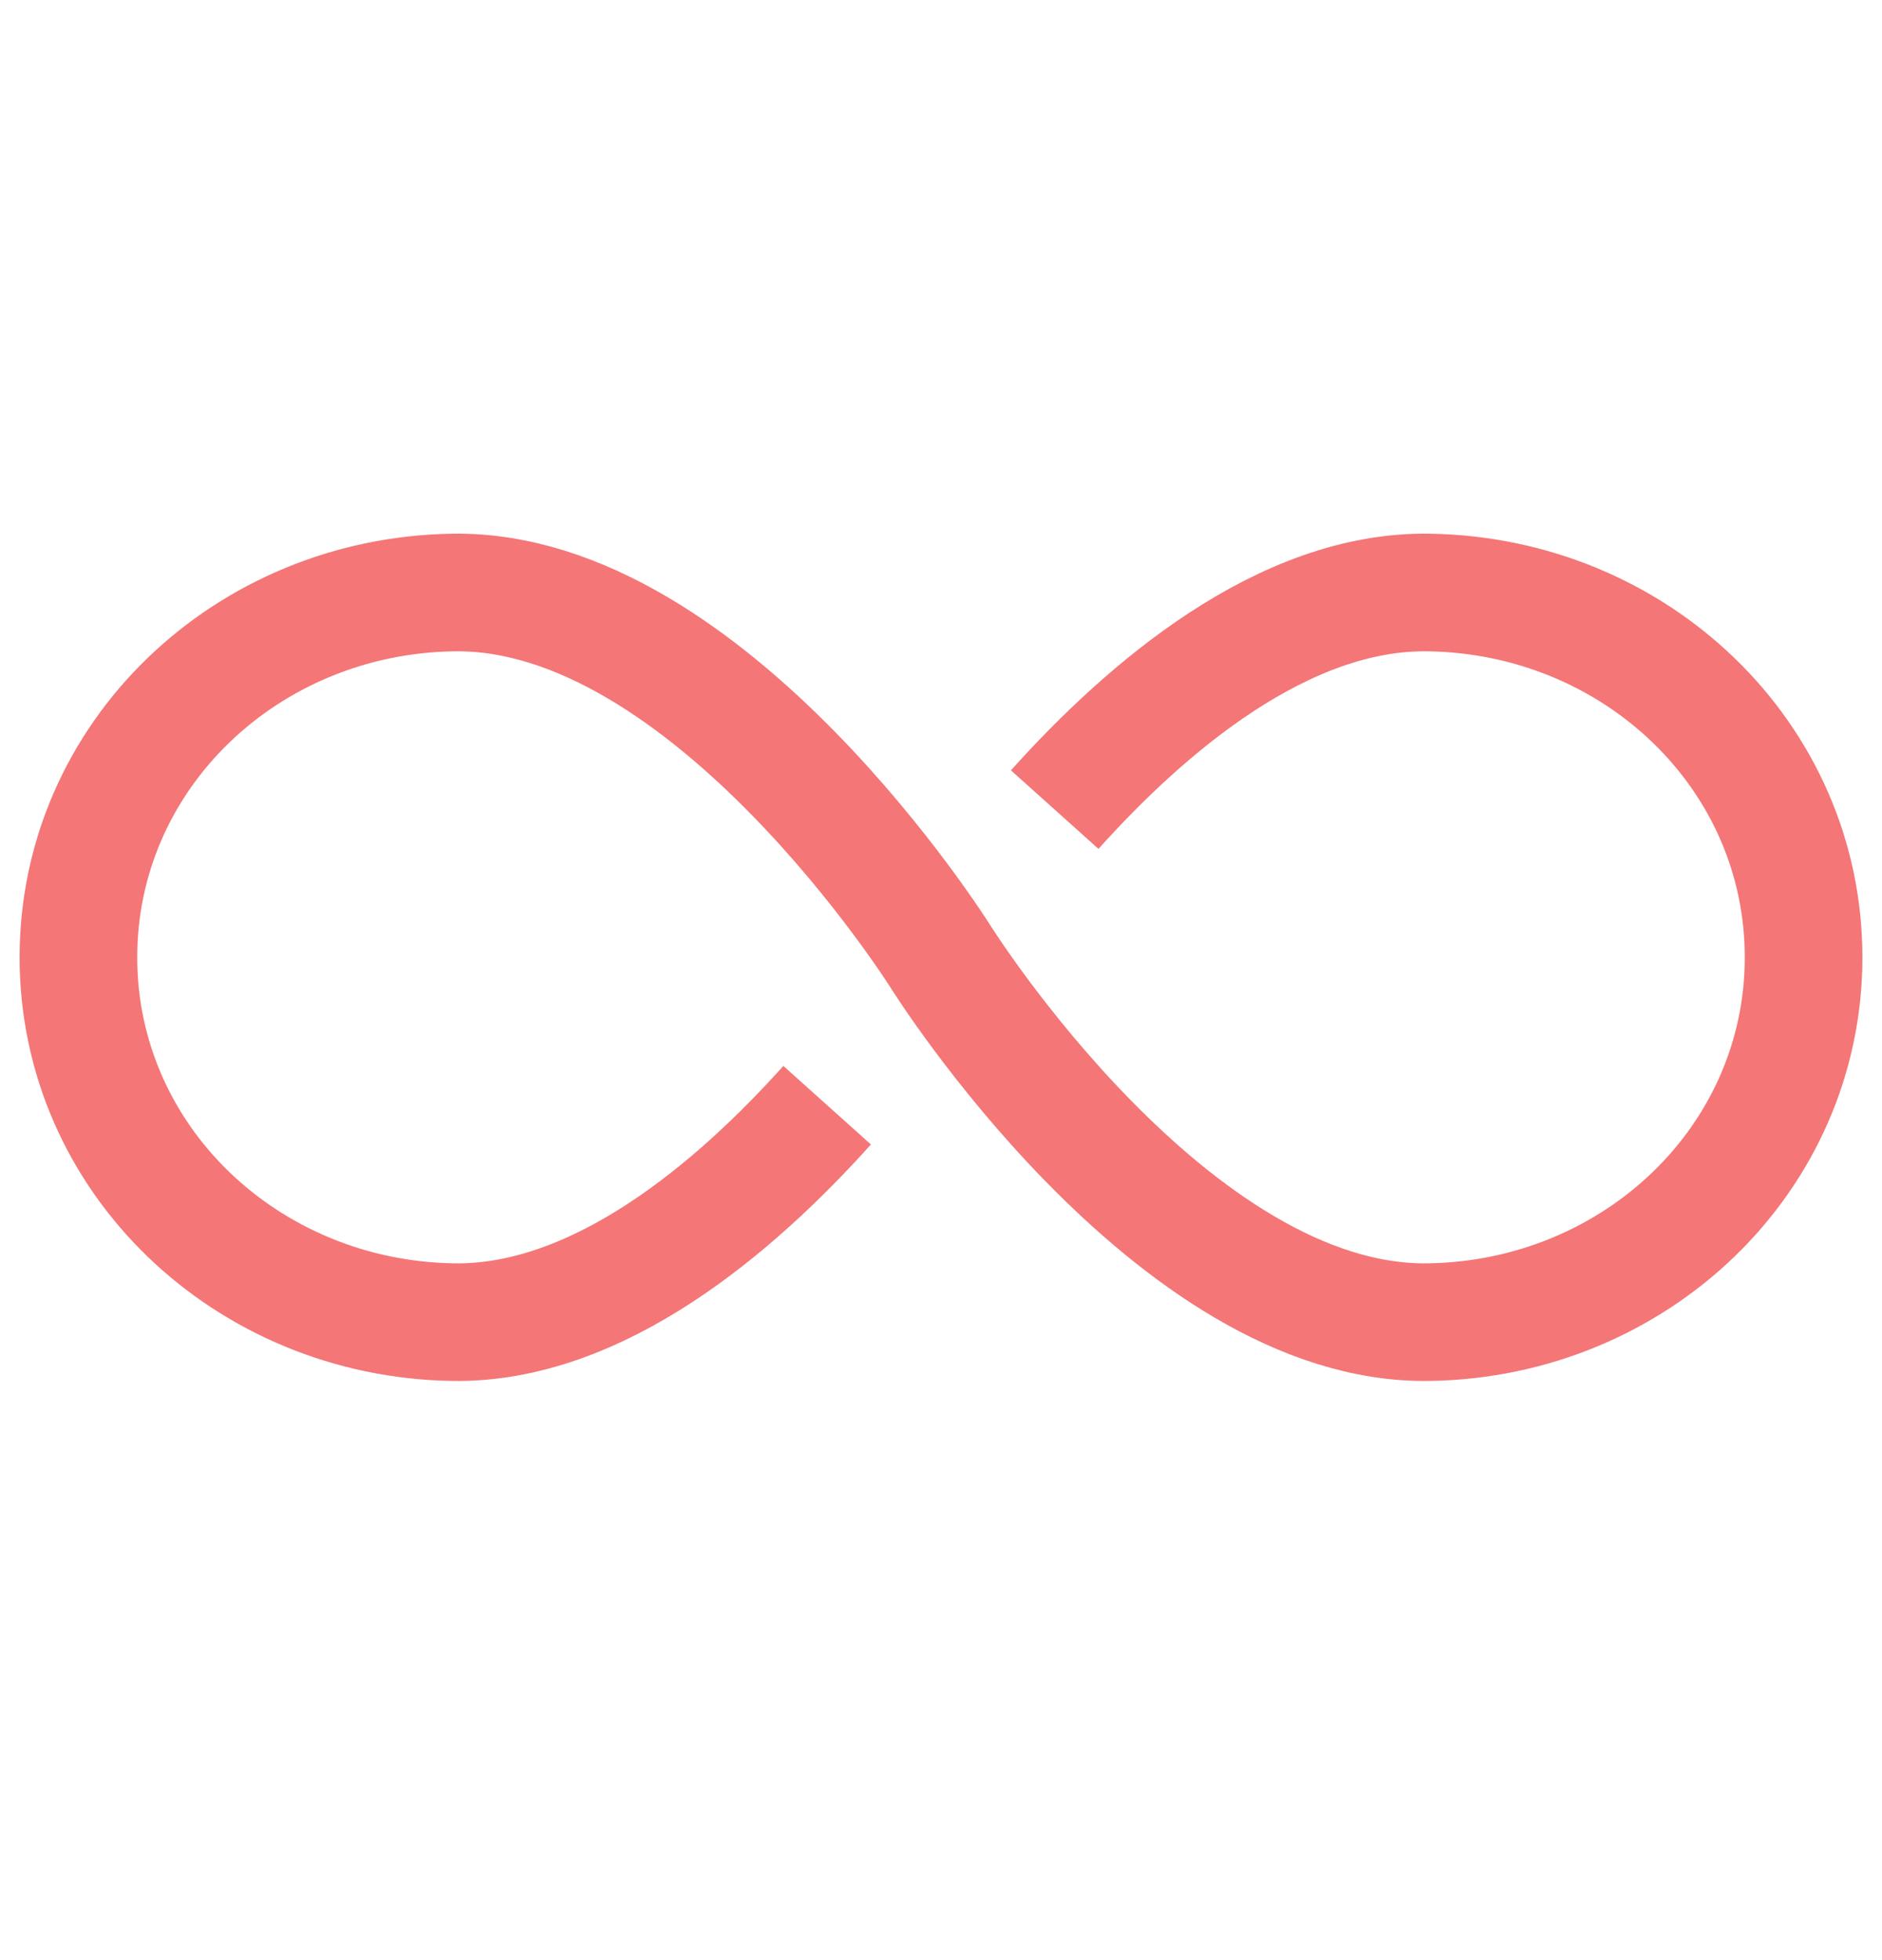
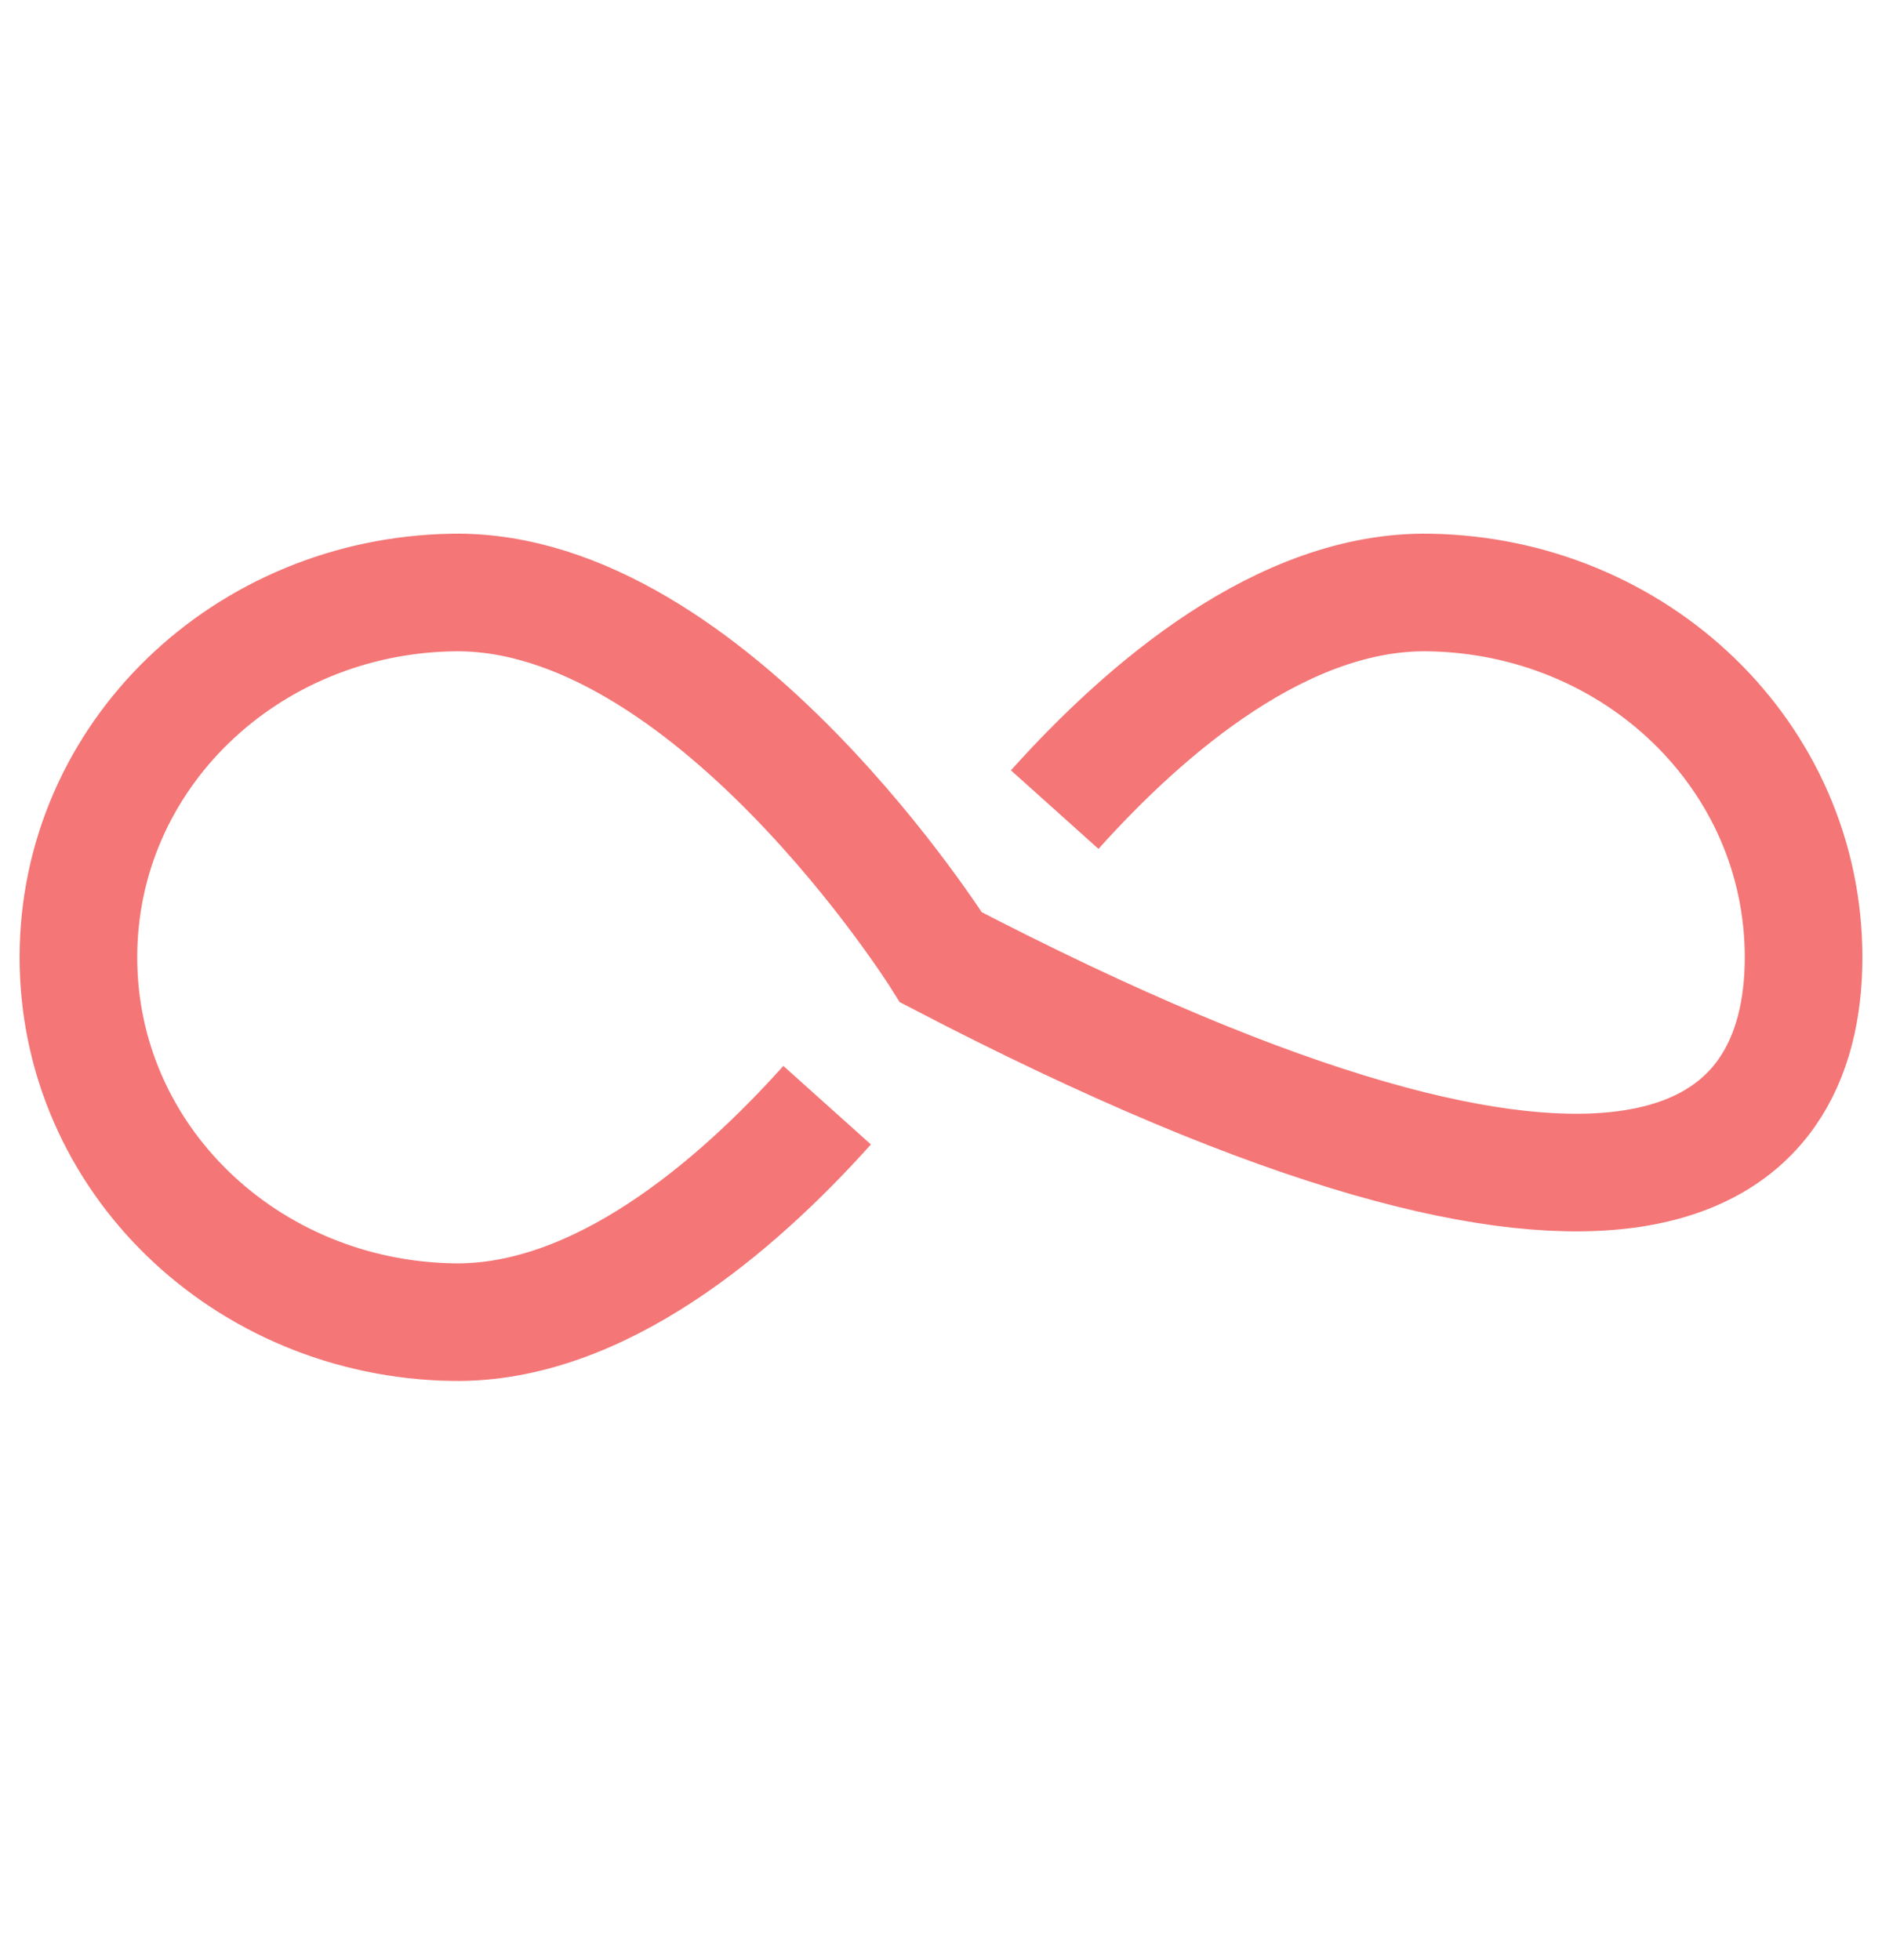
<svg xmlns="http://www.w3.org/2000/svg" width="24" height="25" viewBox="0 0 24 25" fill="none">
-   <path d="M10.548 14.096C9.379 15.399 7.63 16.893 5.777 16.863C3.139 16.82 1 14.78 1 12.21C1 9.64 3.139 7.599 5.777 7.557C9.052 7.503 12 12.21 12 12.21C12 12.21 14.948 16.917 18.223 16.863C20.861 16.821 23 14.78 23 12.21C23 9.64 20.861 7.599 18.223 7.557C16.368 7.526 14.619 9.023 13.45 10.326" stroke="#F47676" stroke-width="1.5" stroke-miterlimit="10" />
+   <path d="M10.548 14.096C9.379 15.399 7.63 16.893 5.777 16.863C3.139 16.82 1 14.78 1 12.21C1 9.64 3.139 7.599 5.777 7.557C9.052 7.503 12 12.21 12 12.21C20.861 16.821 23 14.78 23 12.21C23 9.64 20.861 7.599 18.223 7.557C16.368 7.526 14.619 9.023 13.45 10.326" stroke="#F47676" stroke-width="1.5" stroke-miterlimit="10" />
</svg>